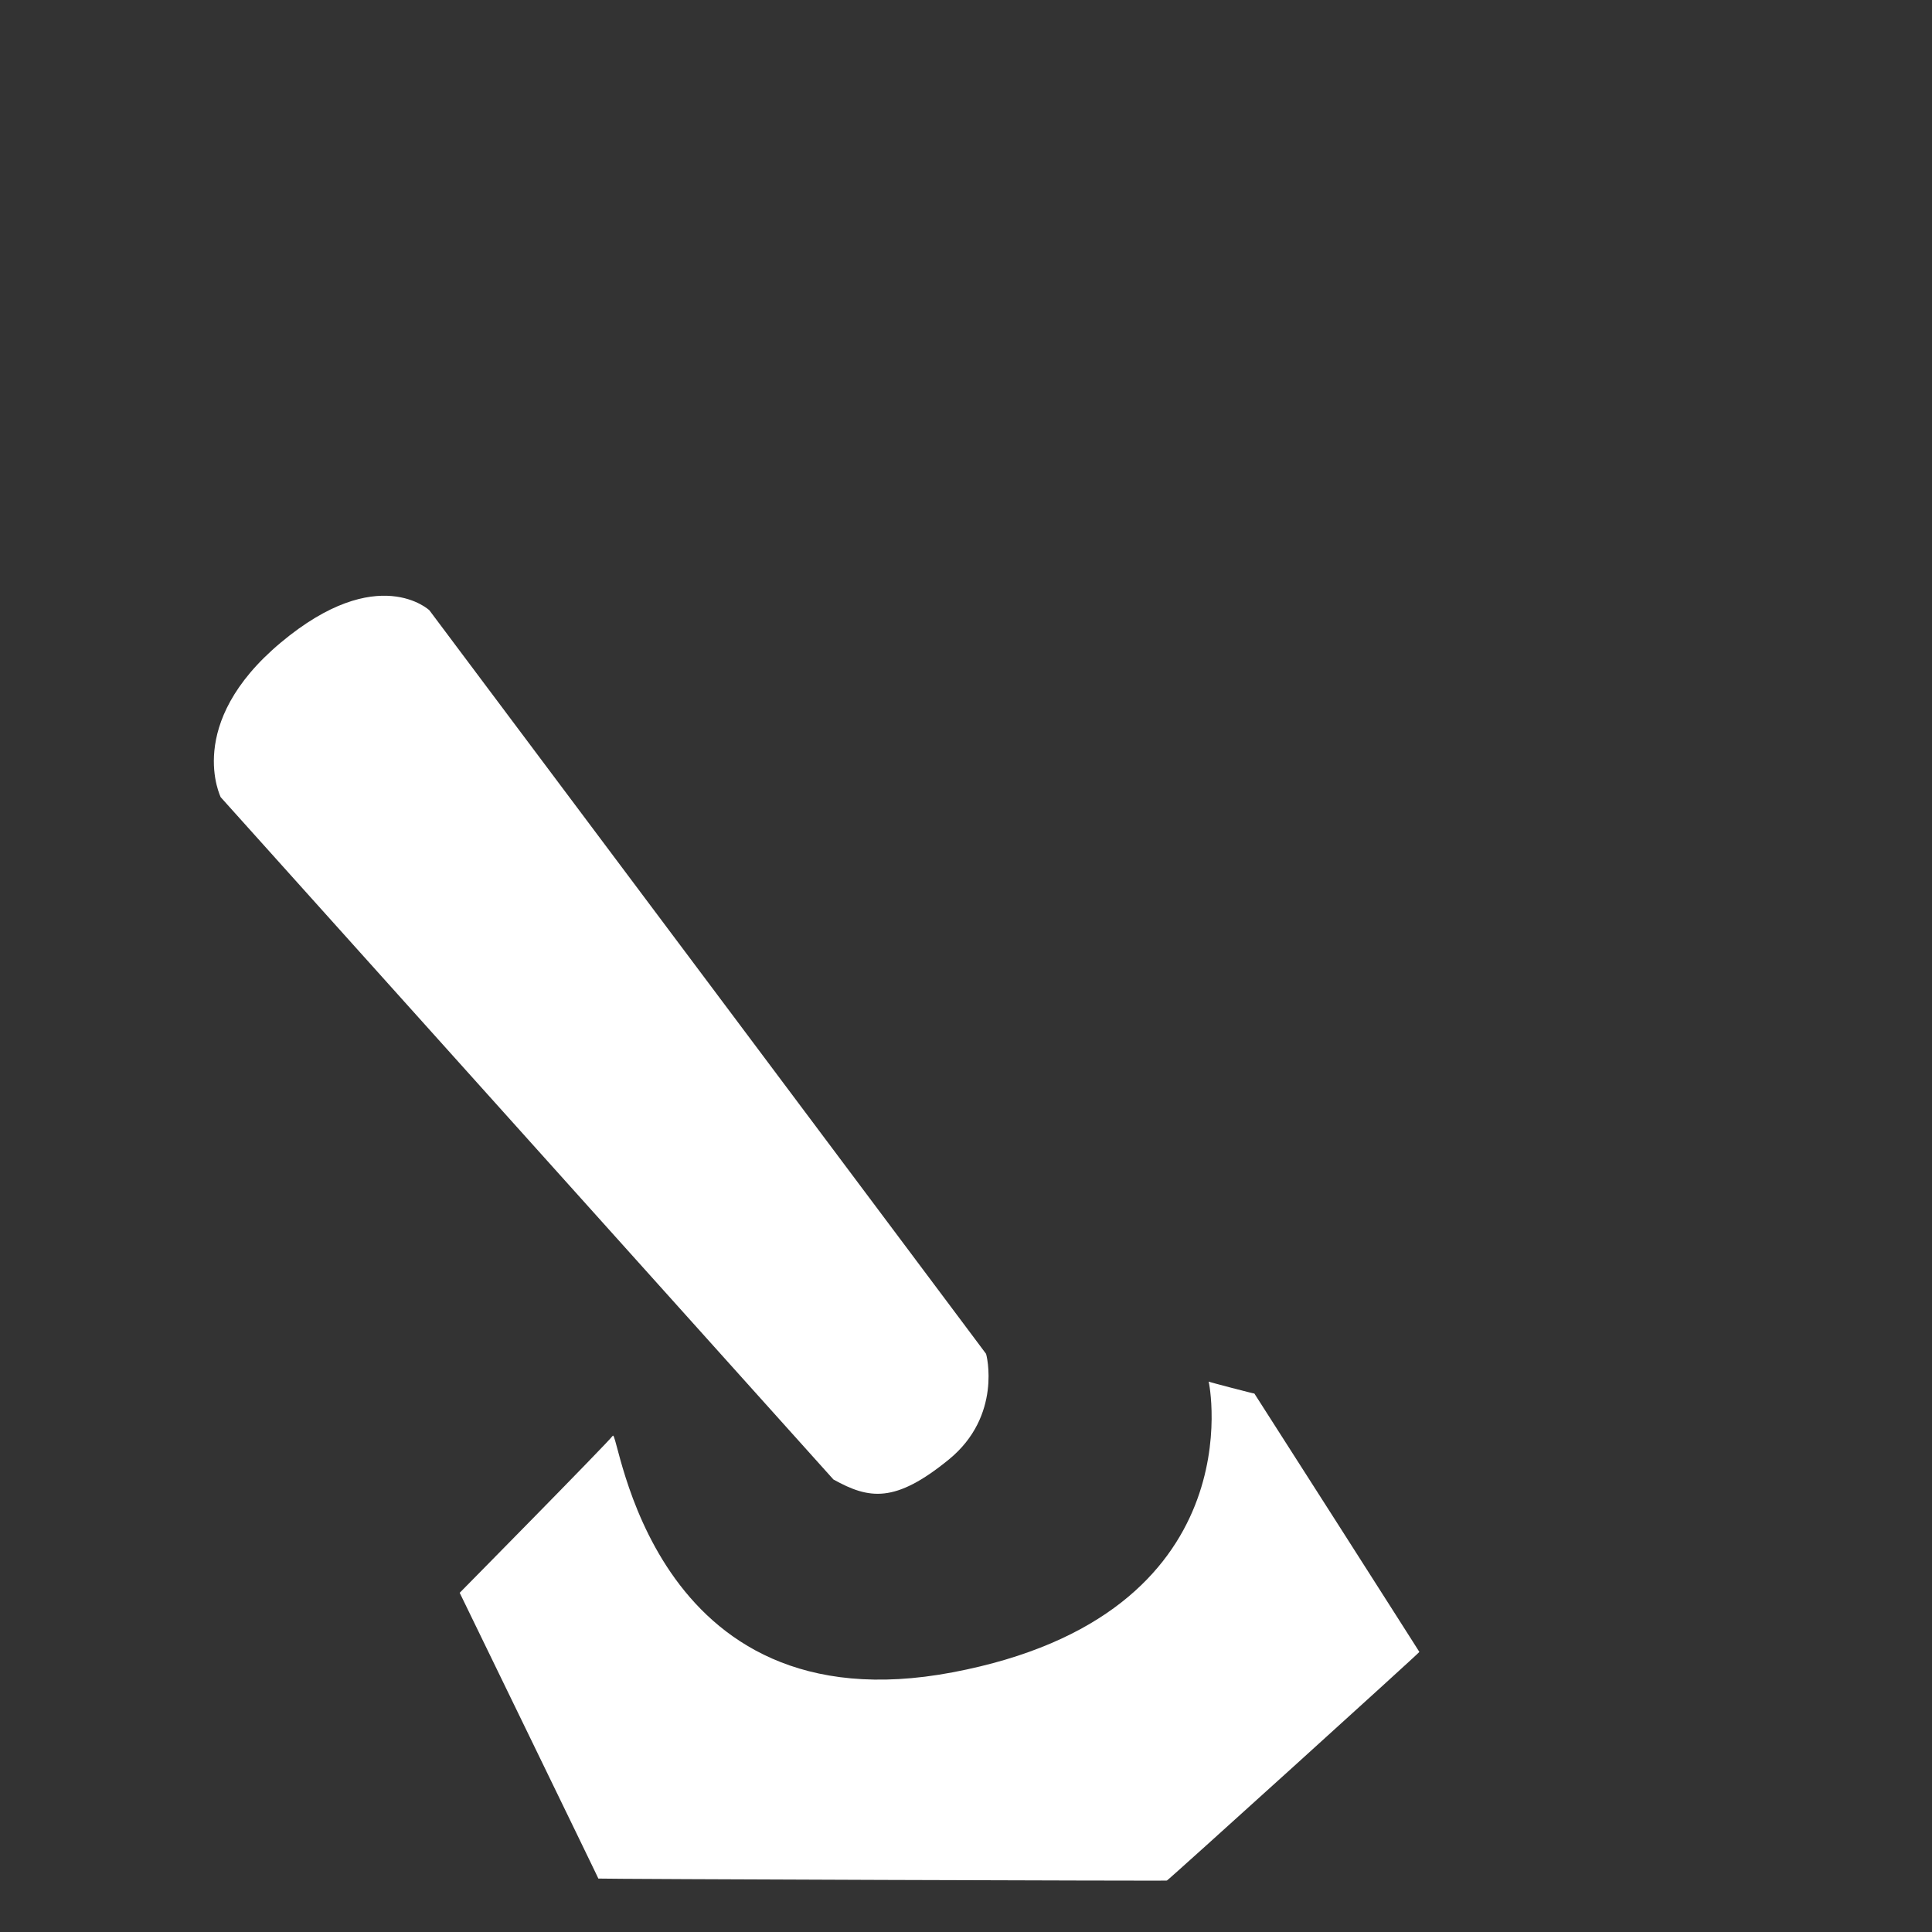
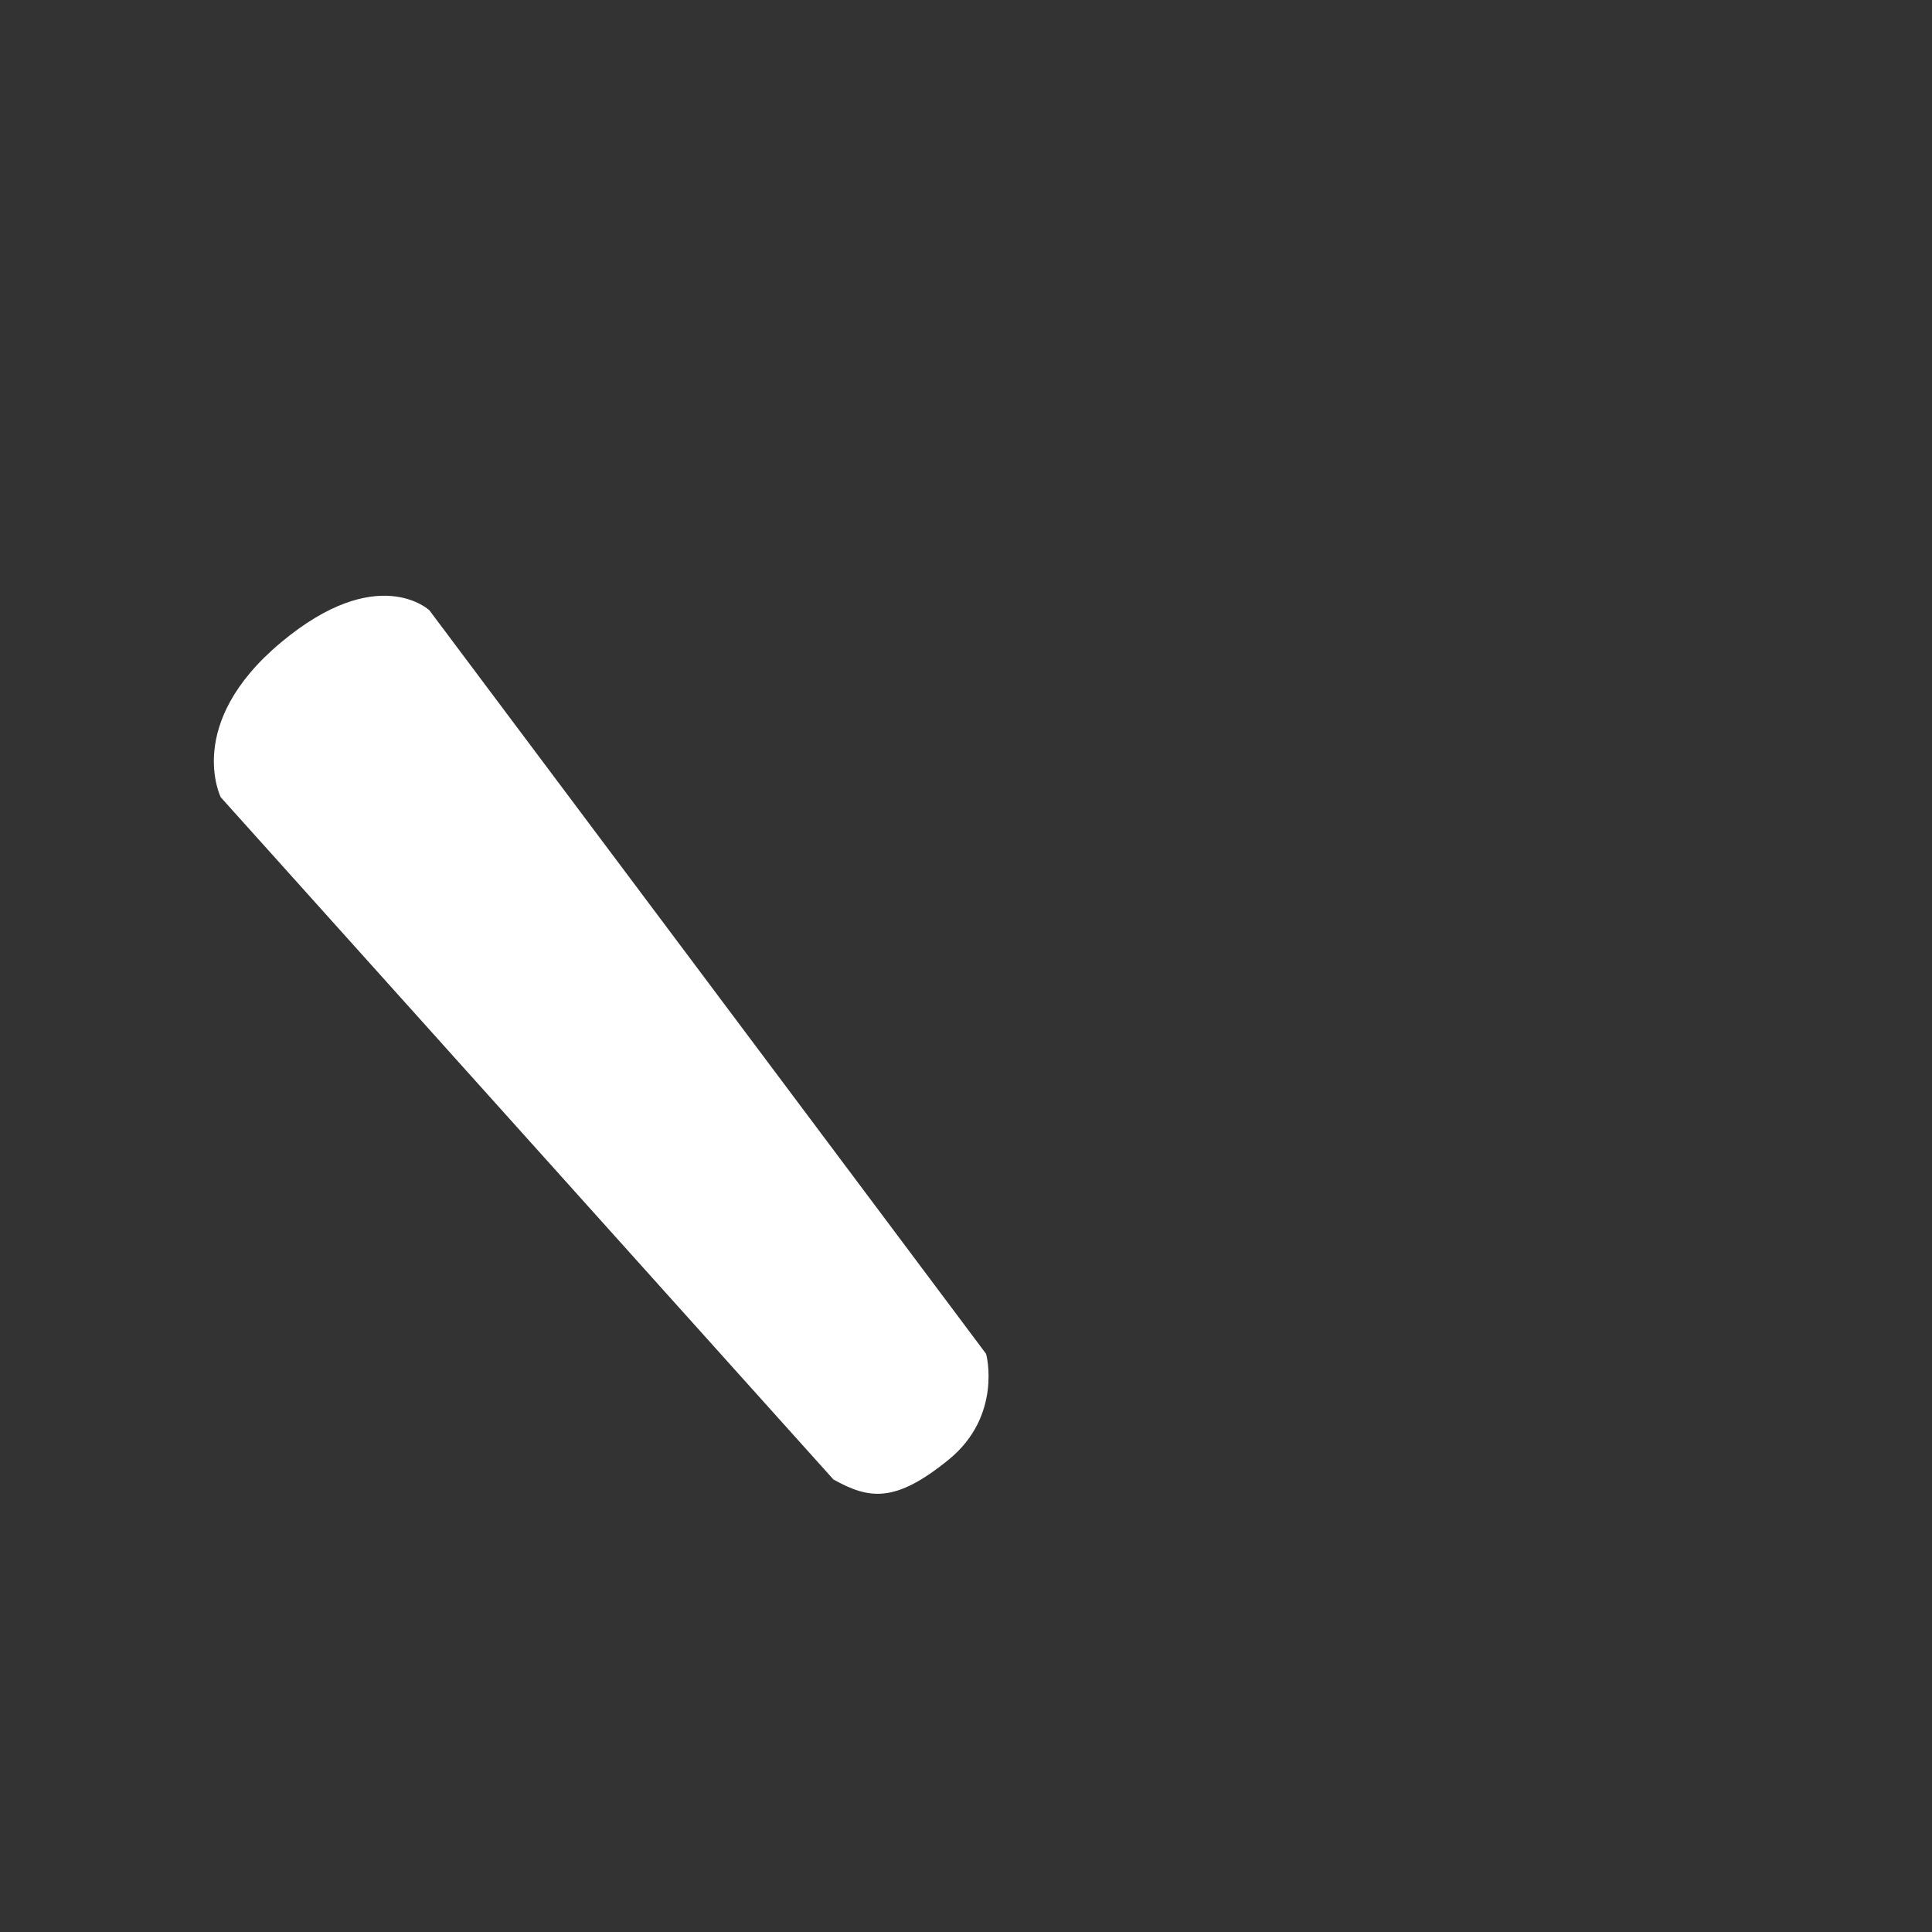
<svg xmlns="http://www.w3.org/2000/svg" version="1.0" preserveAspectRatio="xMidYMid meet" width="534" height="534">
  <rect width="100%" height="100%" fill="#333333" stroke="none" />
-   <rect id="backgroundrect" width="100%" height="100%" x="0" y="0" fill="none" stroke="none" />
  <g class="currentLayer" style="">
    <path fill="#ffffff" fill-opacity="1" stroke="none" stroke-width="2" stroke-dasharray="none" stroke-linejoin="round" stroke-linecap="butt" stroke-dashoffset="" fill-rule="nonzero" opacity="1" marker-start="" marker-mid="" marker-end="" id="svg_3" d="M230.356,408.927L60.989,220.33C61.125,220.466 50.686,200.136 77.609,177.609C104.532,155.081 118.818,168.818 118.681,168.681C118.818,168.818 272.664,374.312 272.527,374.176C272.664,374.312 277.059,391.345 262.224,403.433C247.389,415.521 240.246,414.422 230.356,408.927z" style="color: rgb(0, 0, 0);" class="" />
    <path fill="#4a90d6" fill-opacity="1" stroke="#222222" stroke-opacity="1" stroke-width="2" stroke-dasharray="none" stroke-linejoin="round" stroke-linecap="butt" stroke-dashoffset="" fill-rule="nonzero" opacity="1" marker-start="" marker-mid="" marker-end="" id="svg_4" d="M168.818,395.191 " style="color: rgb(0, 0, 0);" />
-     <path fill="#ffffff" fill-opacity="1" stroke="none" stroke-width="2" stroke-dasharray="none" stroke-linejoin="round" stroke-linecap="butt" stroke-dashoffset="" fill-rule="nonzero" opacity="1" marker-start="" marker-mid="" marker-end="" id="svg_5" d="M169.367,396.84C171.015,394.642 179.257,478.158 263.323,462.224C347.389,446.29 334.202,382.004 334.066,381.868C334.202,382.004 346.84,385.301 346.703,385.165C346.84,385.301 392.444,456.73 392.308,456.593C392.444,456.73 322.664,519.916 322.527,519.78C322.664,519.916 165.521,519.367 165.385,519.231C165.521,519.367 127.059,440.246 127.059,440.246C127.059,440.246 167.719,399.037 169.367,396.84z" style="color: rgb(0, 0, 0);" class="" />
  </g>
</svg>